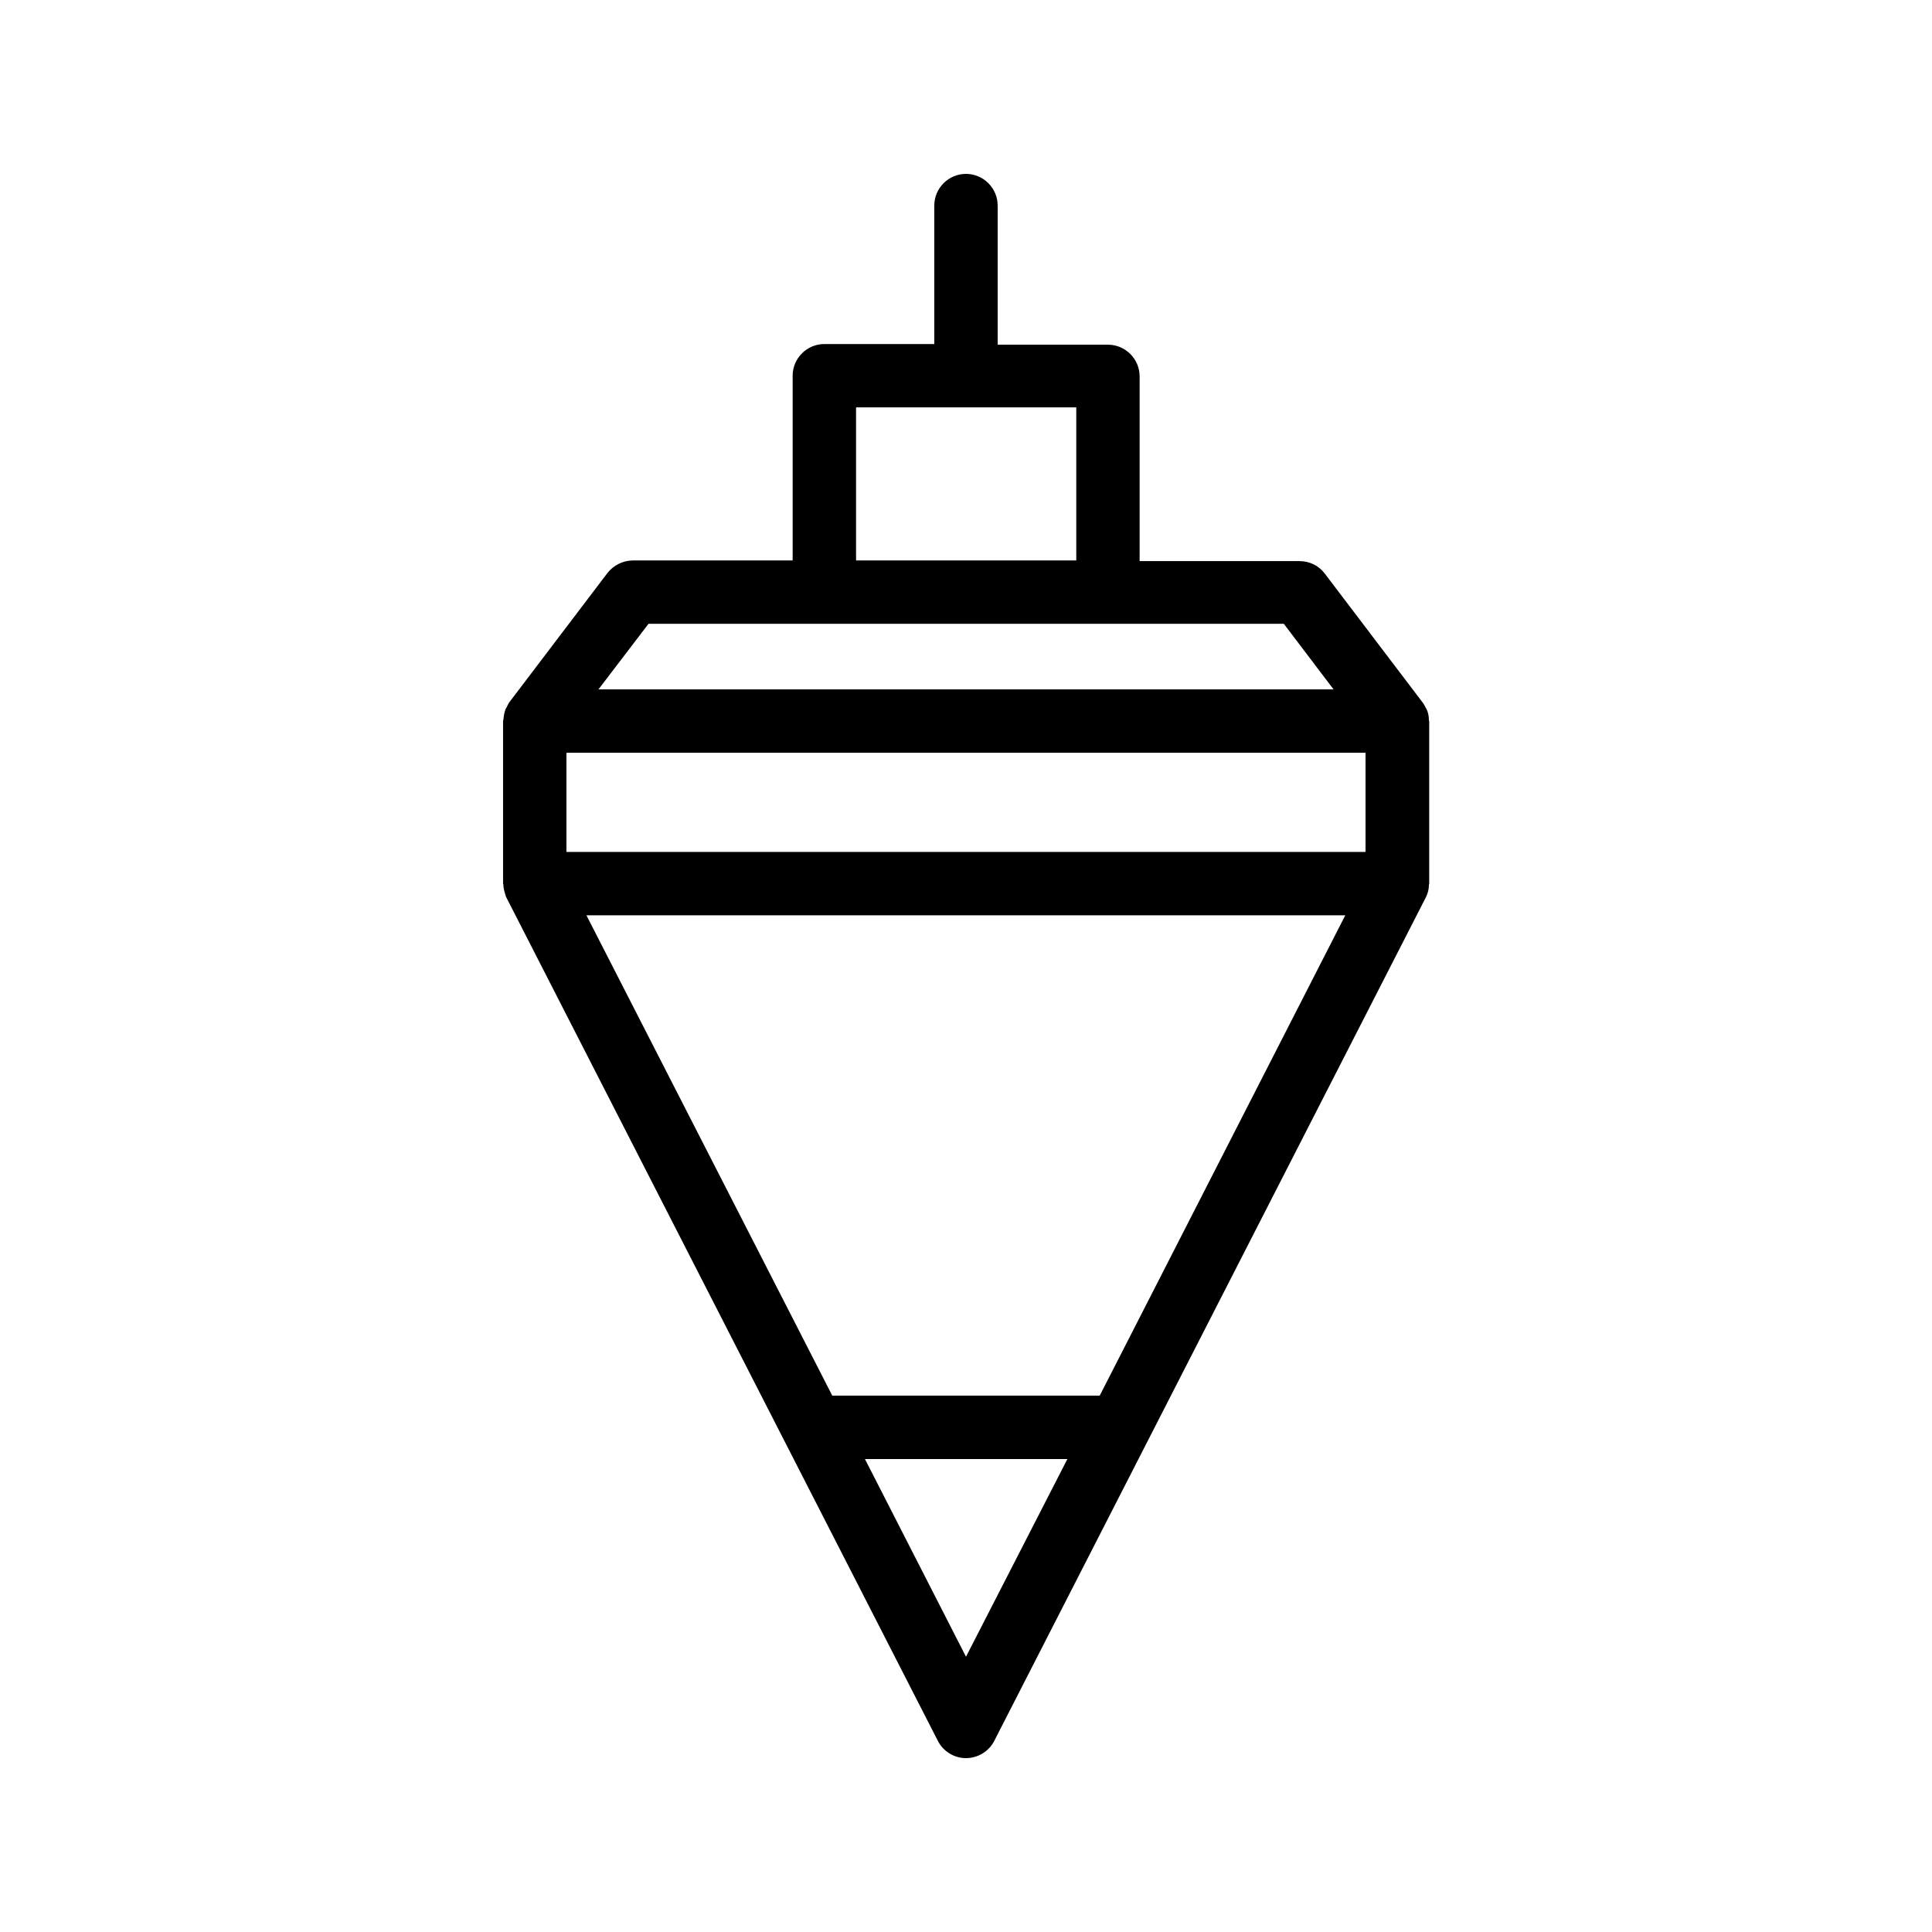
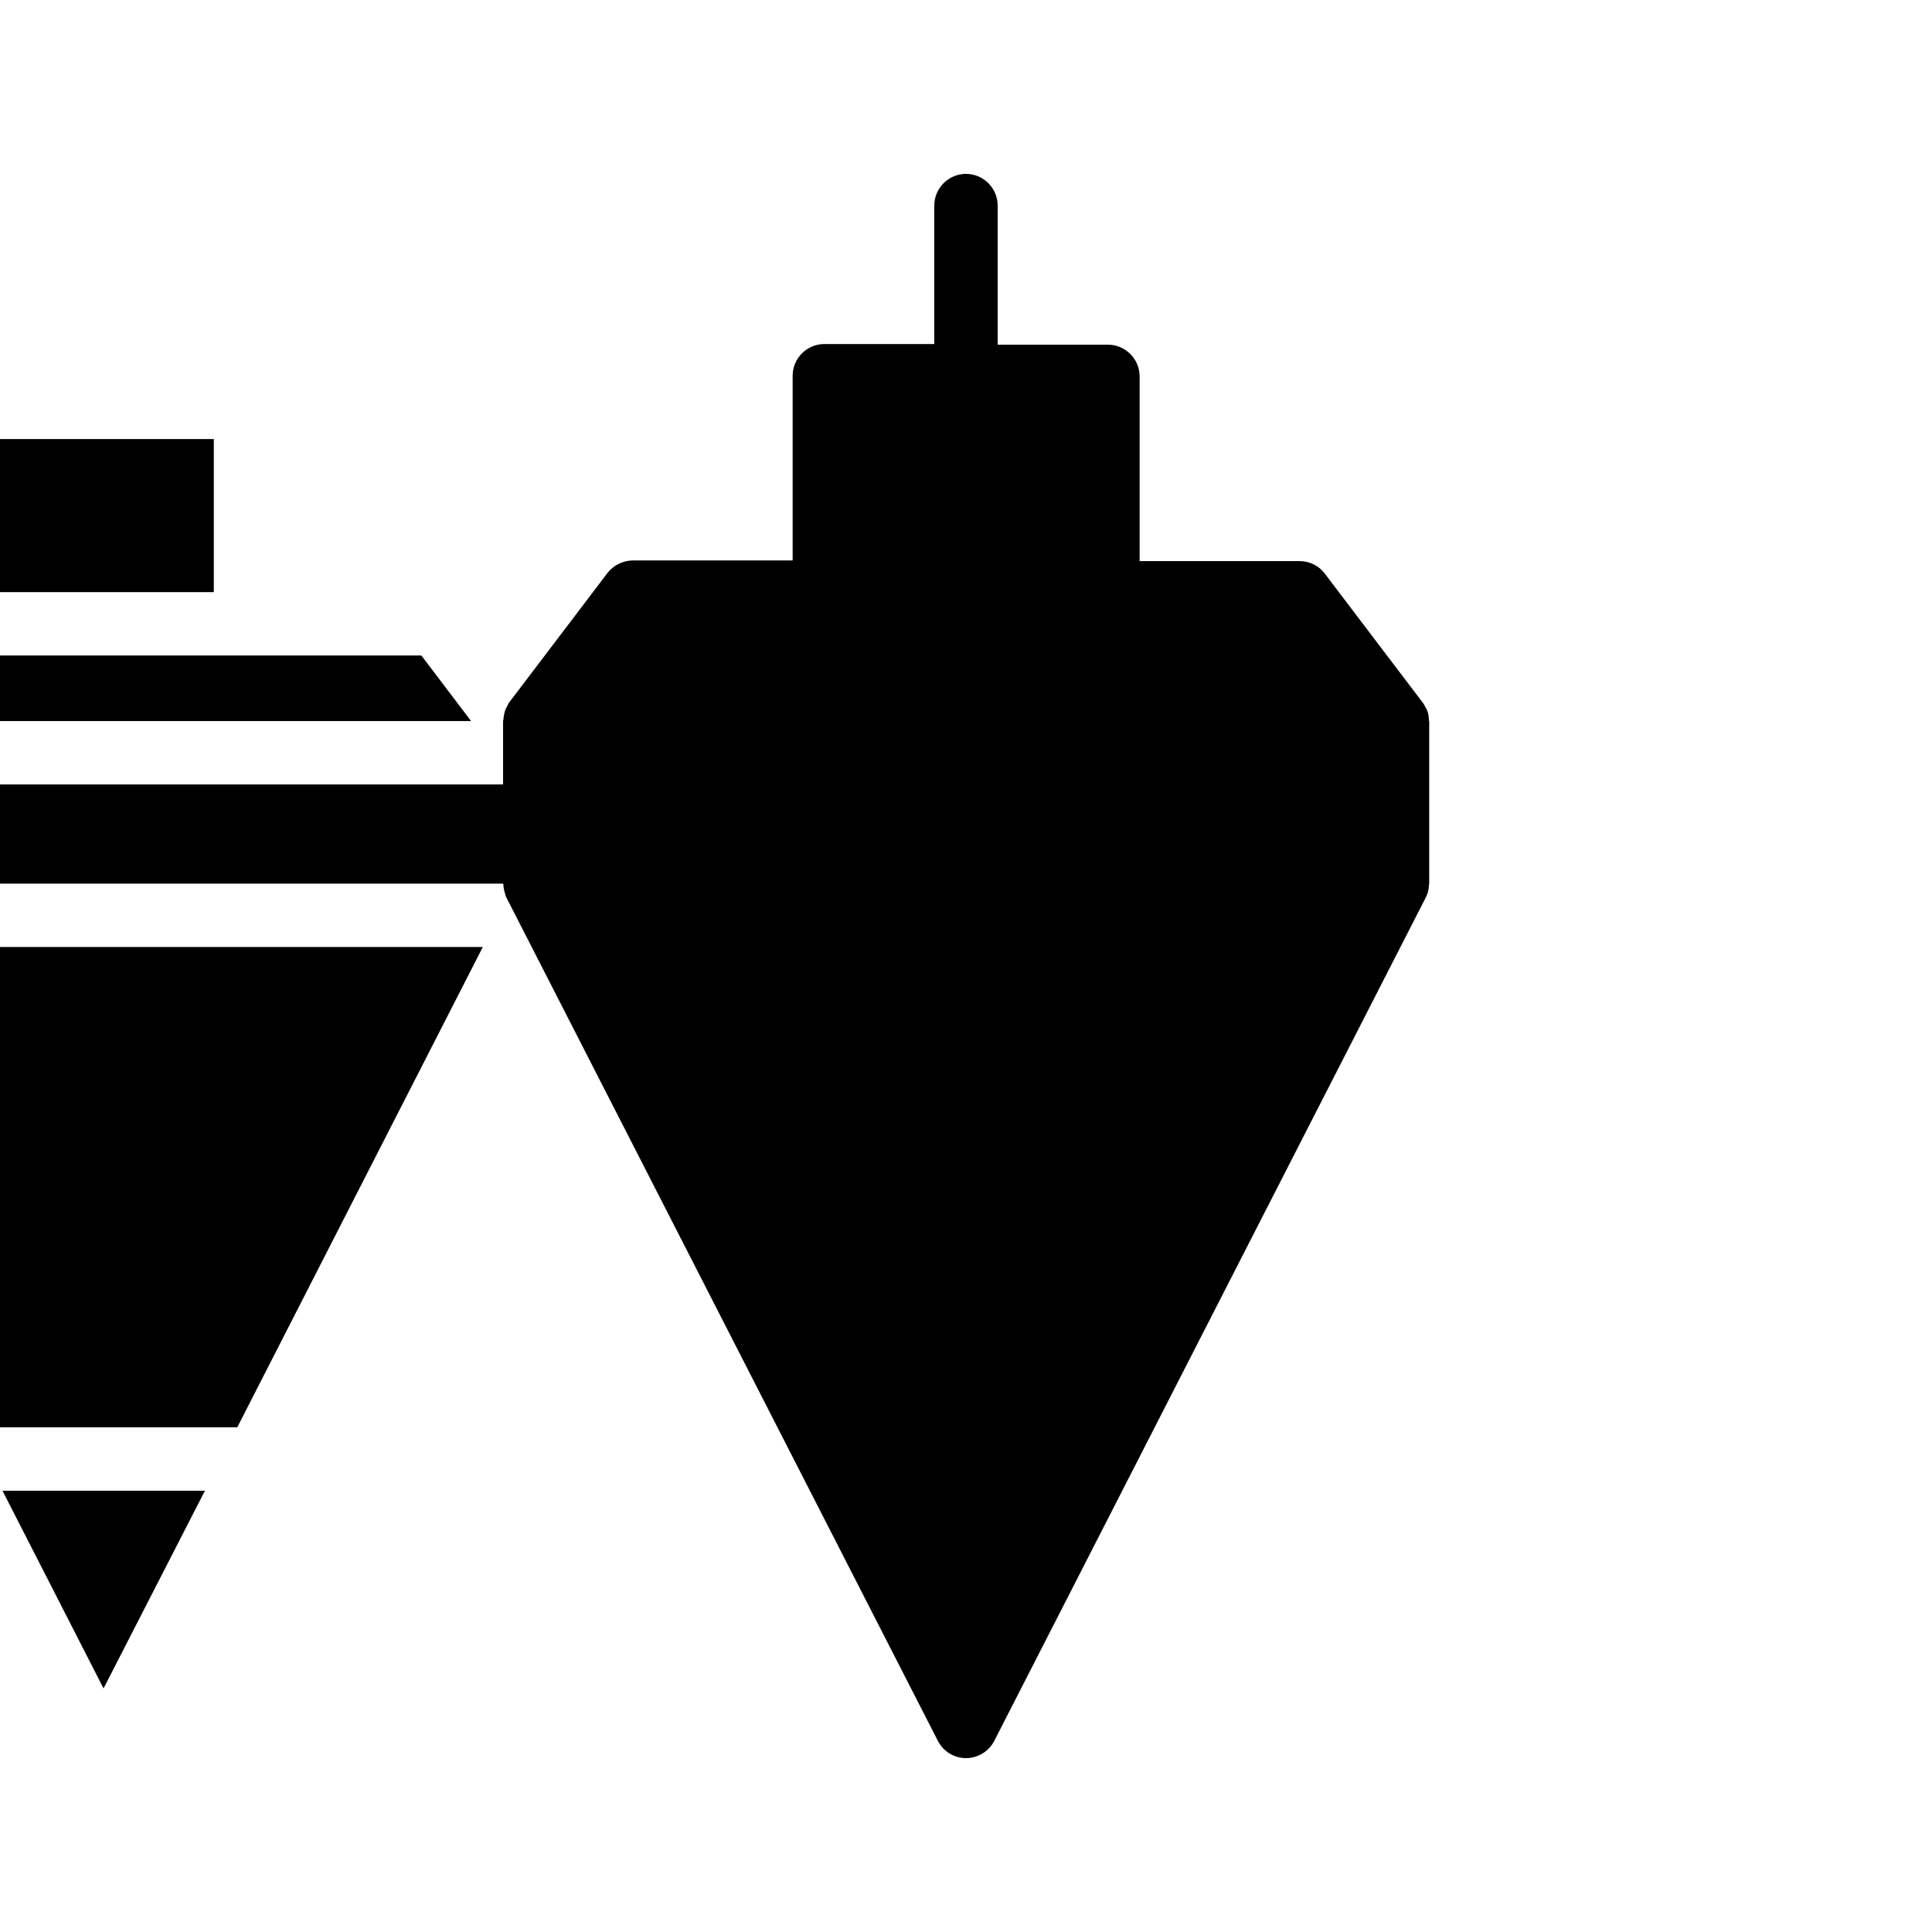
<svg xmlns="http://www.w3.org/2000/svg" fill="#000000" width="800px" height="800px" version="1.1" viewBox="144 144 512 512">
-   <path d="m277.32 378.17c0 0.082 0.082 0.168 0.082 0.25 0 0.922 0.25 1.762 0.504 2.602 0.082 0.168 0.082 0.418 0.168 0.586 0.082 0.082 0.082 0.25 0.168 0.336l114.28 223.36c1.43 2.859 4.367 4.621 7.477 4.621 3.106 0 6.047-1.762 7.473-4.535l114.28-223.36c0.082-0.082 0.082-0.25 0.168-0.336 0.082-0.168 0.168-0.418 0.25-0.586 0.336-0.84 0.504-1.68 0.504-2.602 0-0.082 0.082-0.168 0.082-0.25v-43.074c0-0.082-0.082-0.168-0.082-0.336 0-1.008-0.168-1.93-0.586-2.856-0.082-0.168-0.168-0.336-0.25-0.418-0.25-0.504-0.504-1.008-0.84-1.426l-25.945-34.176c-1.594-2.098-4.031-3.273-6.719-3.273h-42.32v-48.953c0-4.617-3.777-8.398-8.398-8.398l-29.223-0.008v-36.859c0-4.617-3.777-8.398-8.398-8.398-4.617 0-8.398 3.777-8.398 8.398v36.695h-29.137c-4.617 0-8.398 3.777-8.398 8.398v48.953h-42.32c-2.602 0-5.121 1.258-6.719 3.273l-25.945 34.176c-0.336 0.418-0.586 1.008-0.84 1.512-0.082 0.168-0.168 0.25-0.25 0.418-0.336 0.922-0.504 1.848-0.586 2.856 0 0.082-0.082 0.168-0.082 0.336zm228.56-8.398h-211.77v-26.281h211.77zm-105.88 213.28-26.785-52.395h53.656zm35.434-69.191h-70.871l-65.156-127.3h201.11zm-64.57-261.9h58.359v40.559h-58.359zm-55 57.352h168.36l13.184 17.383h-194.81z" />
+   <path d="m277.32 378.17c0 0.082 0.082 0.168 0.082 0.25 0 0.922 0.25 1.762 0.504 2.602 0.082 0.168 0.082 0.418 0.168 0.586 0.082 0.082 0.082 0.25 0.168 0.336l114.28 223.36c1.43 2.859 4.367 4.621 7.477 4.621 3.106 0 6.047-1.762 7.473-4.535l114.28-223.36c0.082-0.082 0.082-0.25 0.168-0.336 0.082-0.168 0.168-0.418 0.25-0.586 0.336-0.84 0.504-1.68 0.504-2.602 0-0.082 0.082-0.168 0.082-0.25v-43.074c0-0.082-0.082-0.168-0.082-0.336 0-1.008-0.168-1.93-0.586-2.856-0.082-0.168-0.168-0.336-0.25-0.418-0.25-0.504-0.504-1.008-0.84-1.426l-25.945-34.176c-1.594-2.098-4.031-3.273-6.719-3.273h-42.32v-48.953c0-4.617-3.777-8.398-8.398-8.398l-29.223-0.008v-36.859c0-4.617-3.777-8.398-8.398-8.398-4.617 0-8.398 3.777-8.398 8.398v36.695h-29.137c-4.617 0-8.398 3.777-8.398 8.398v48.953h-42.32c-2.602 0-5.121 1.258-6.719 3.273l-25.945 34.176c-0.336 0.418-0.586 1.008-0.84 1.512-0.082 0.168-0.168 0.25-0.25 0.418-0.336 0.922-0.504 1.848-0.586 2.856 0 0.082-0.082 0.168-0.082 0.336zh-211.77v-26.281h211.77zm-105.88 213.28-26.785-52.395h53.656zm35.434-69.191h-70.871l-65.156-127.3h201.11zm-64.57-261.9h58.359v40.559h-58.359zm-55 57.352h168.36l13.184 17.383h-194.81z" />
</svg>